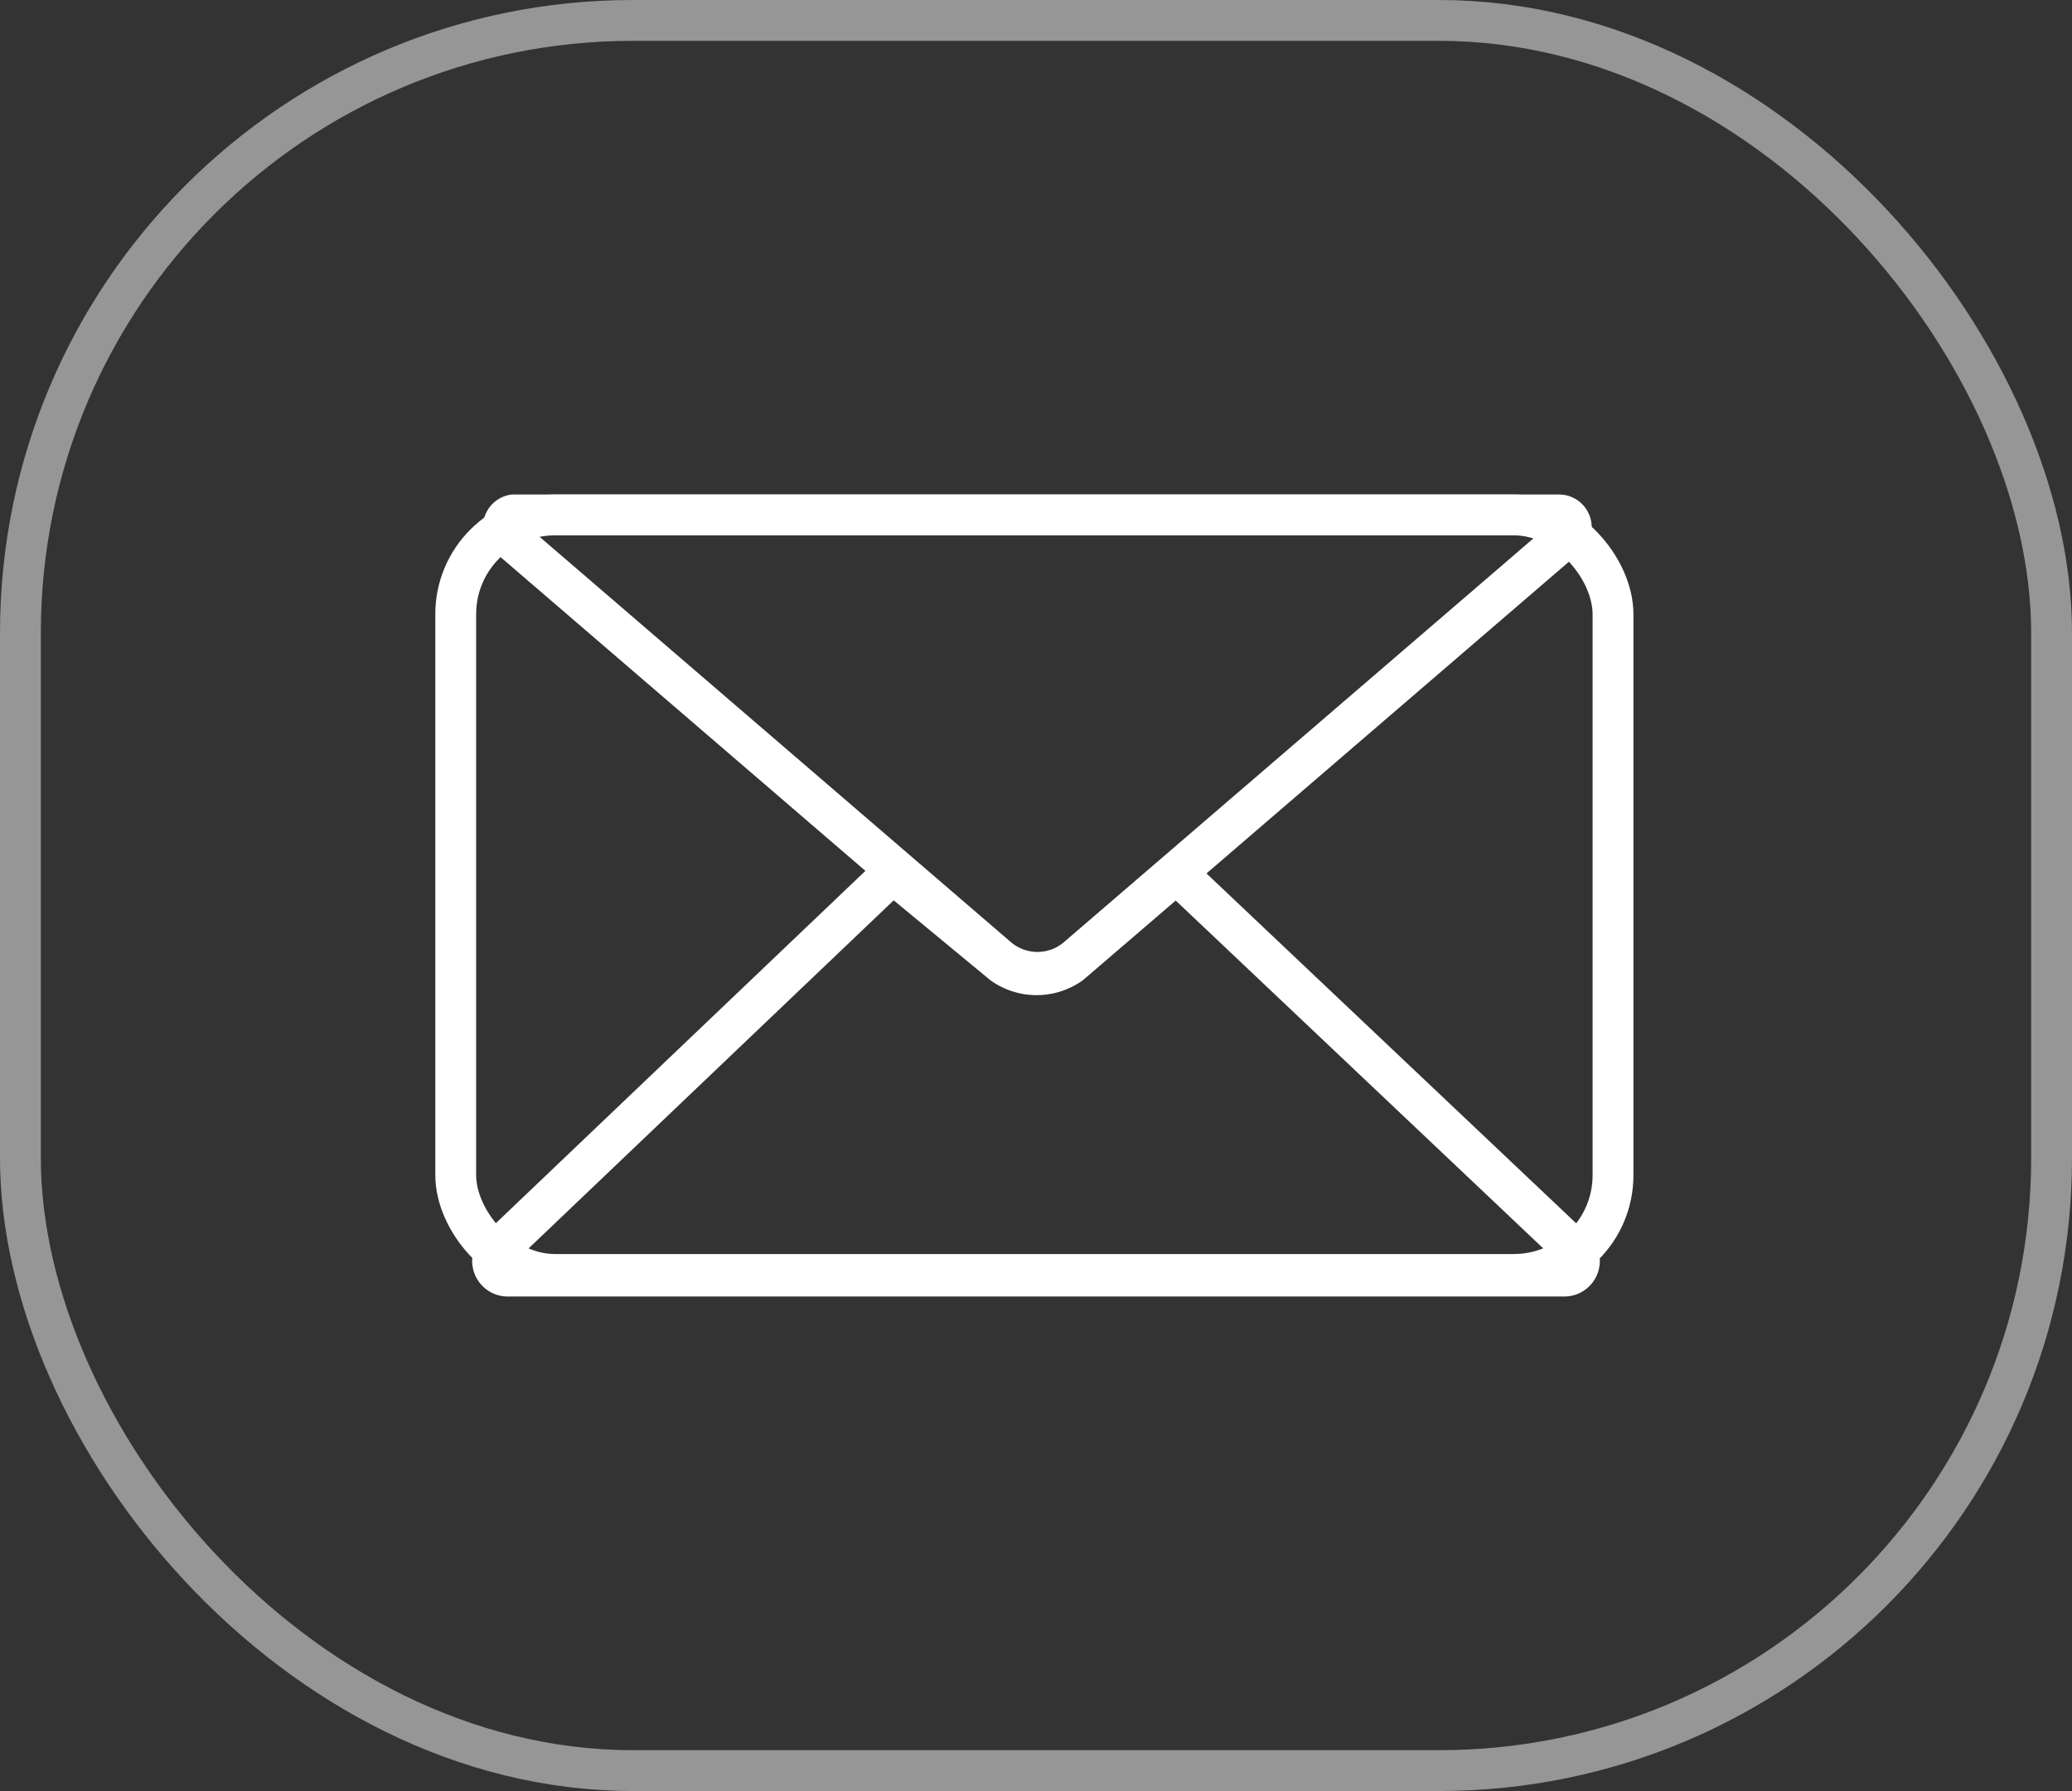
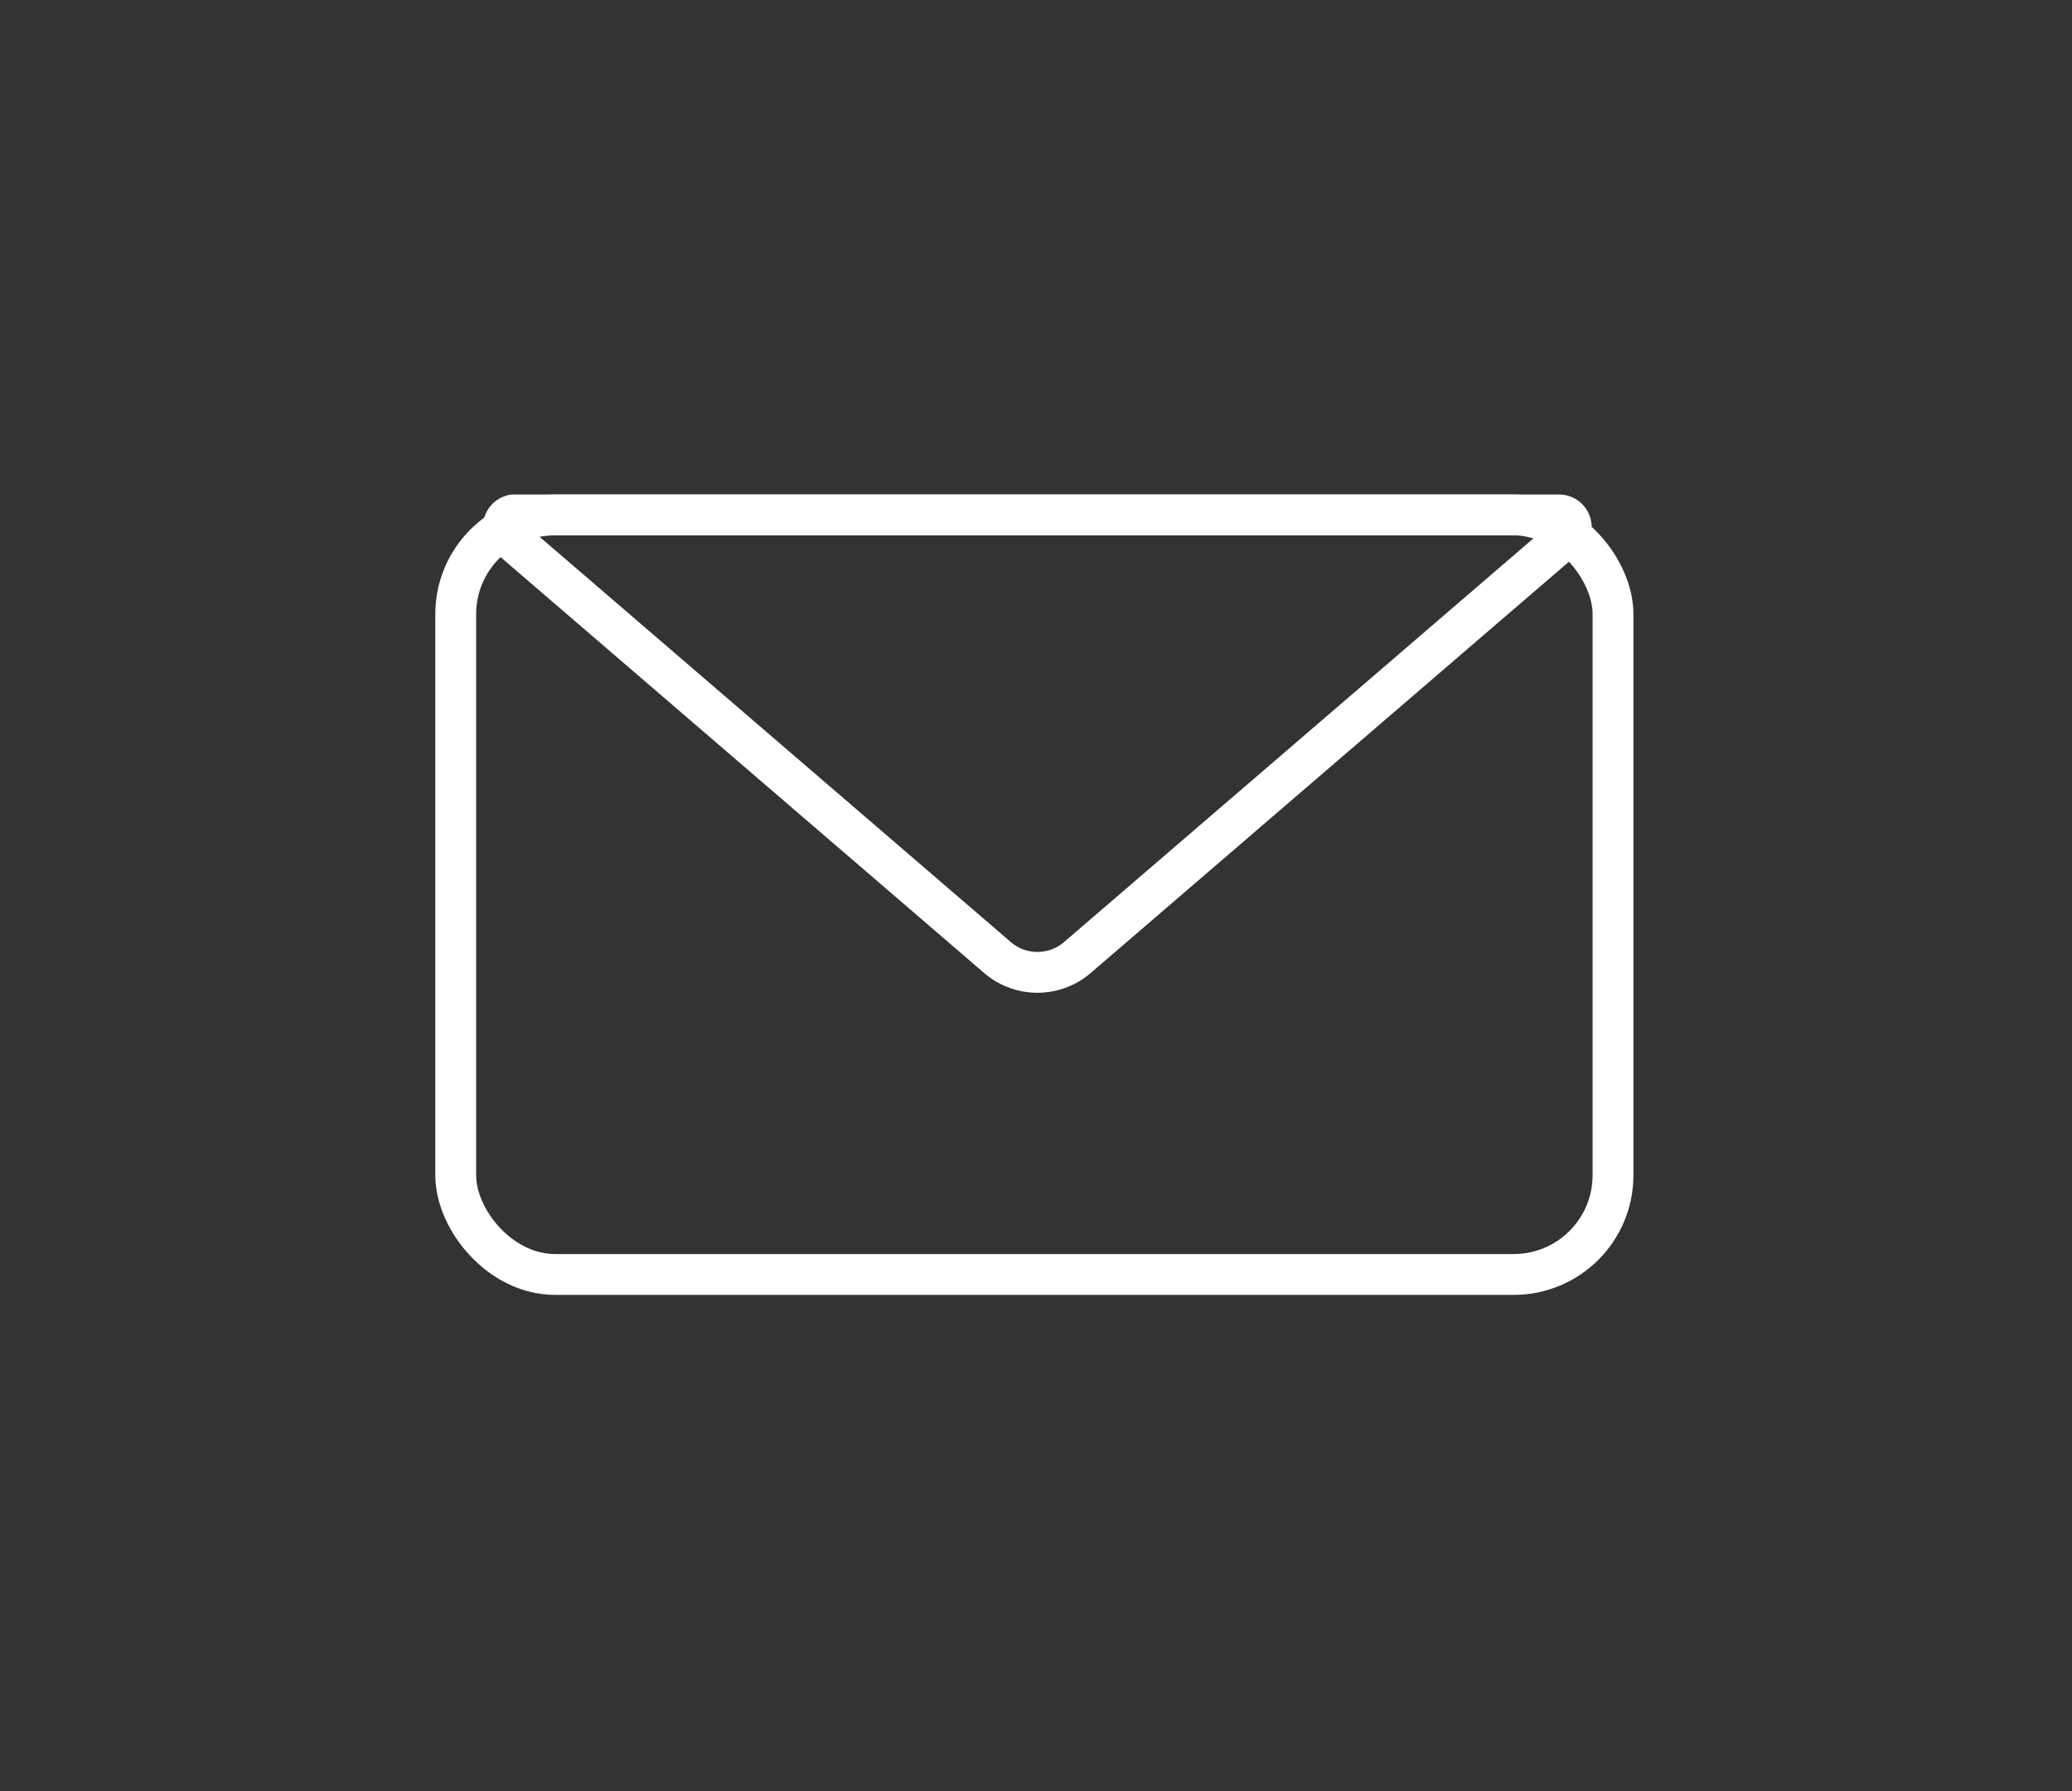
<svg xmlns="http://www.w3.org/2000/svg" viewBox="0 0 50.74 43.86">
  <rect x="0" y="0" width="50.74" height="43.86" fill="#333333" stroke="none" />
  <defs>
    <style>.cls-1,.cls-2,.cls-3{fill:none;}.cls-1,.cls-2{stroke:#fff;}.cls-1{stroke-linecap:round;stroke-linejoin:round;}.cls-2,.cls-3{stroke-miterlimit:10;}.cls-3{stroke:#969696;}</style>
  </defs>
  <title>Risorsa 77</title>
  <g id="Livello_2" data-name="Livello 2">
    <g id="Livello_1-2" data-name="Livello 1">
      <path class="cls-1" d="M12.57,12.61h25.6a.3.3,0,0,1,.2.53l-12,10.32a1.5,1.5,0,0,1-1.93,0l-12-10.32A.3.3,0,0,1,12.57,12.61Z" />
-       <path class="cls-1" d="M29.05,21.61l9.51,9a.37.37,0,0,1-.26.64H12.44a.37.37,0,0,1-.26-.64l9.44-9a.38.38,0,0,1,.52,0l2.42,2a1.44,1.44,0,0,0,1.65,0l2.33-2A.38.38,0,0,1,29.05,21.61Z" />
      <rect class="cls-2" x="11.16" y="12.61" width="28.34" height="18.6" rx="2.43" />
-       <rect class="cls-3" x="0.5" y="0.5" width="49.74" height="42.86" rx="15" />
    </g>
  </g>
</svg>